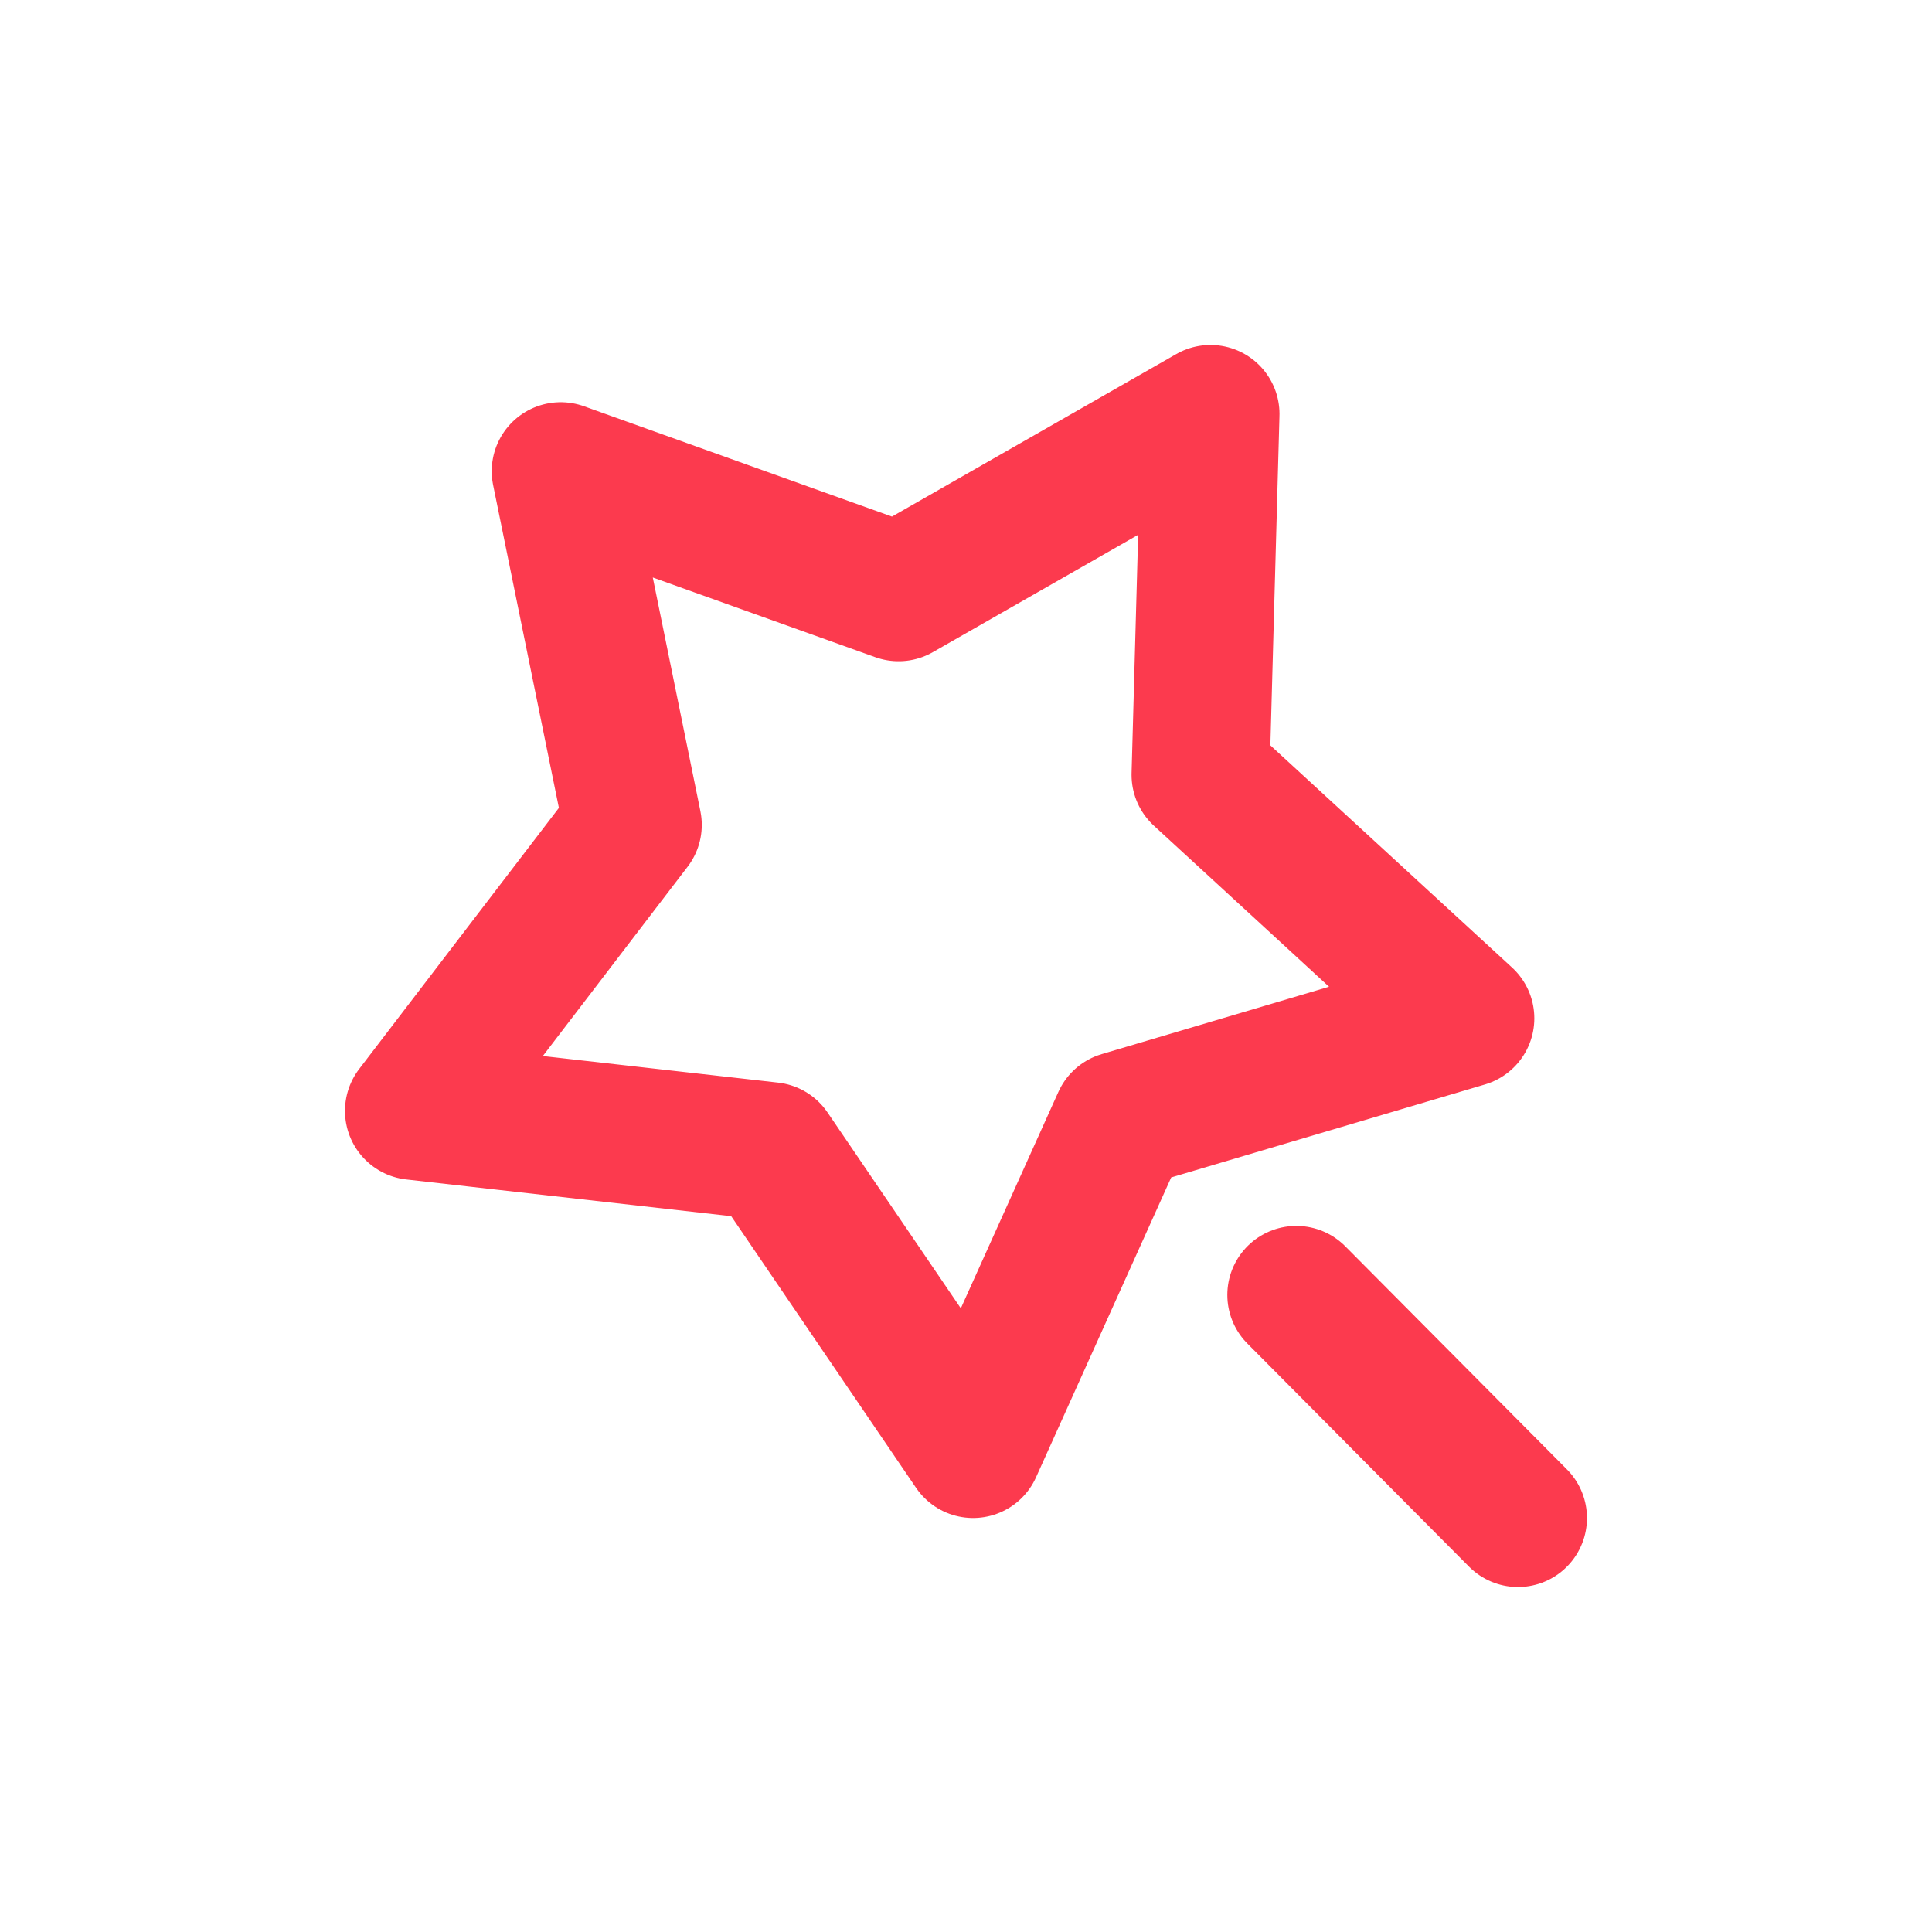
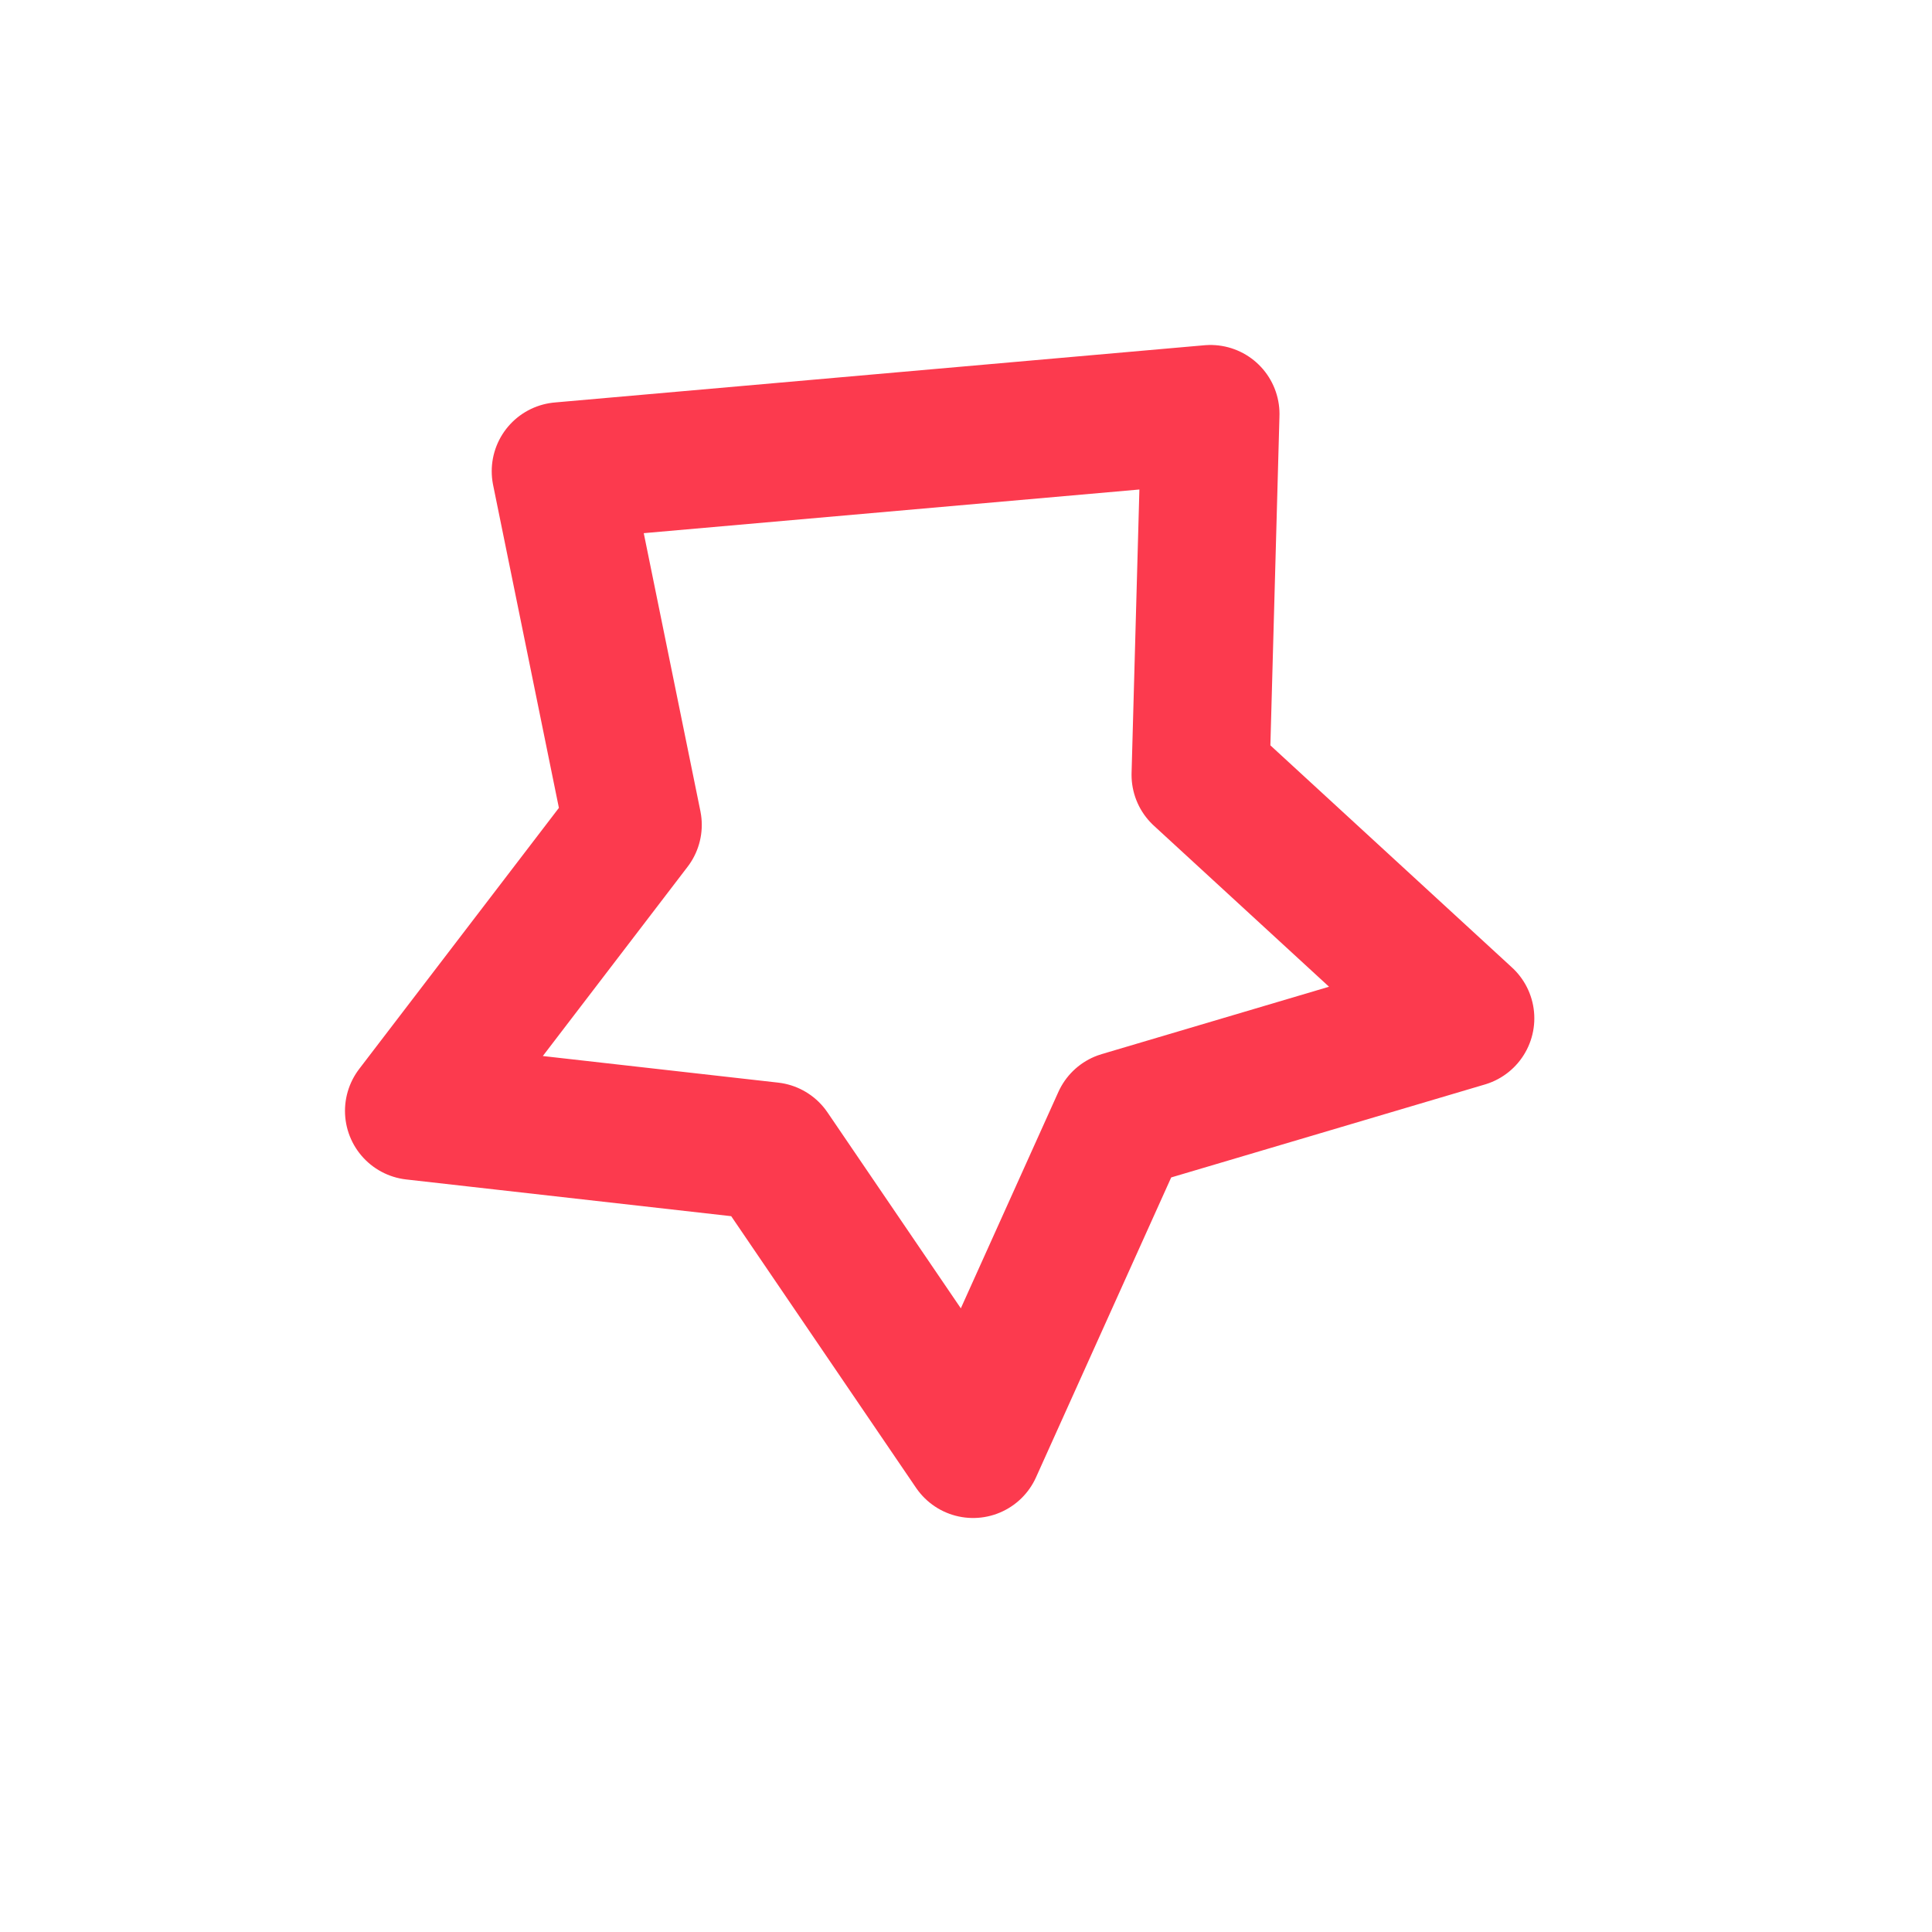
<svg xmlns="http://www.w3.org/2000/svg" width="40" height="40" viewBox="0 0 40 40" fill="none">
  <g id="ic_tx">
-     <path id="Vector" d="M20.147 30L23.215 23.194L30.338 21.083L24.856 16.043L25.062 8.571L18.605 12.262L11.609 9.756L13.101 17.078L8.571 23L15.951 23.834L20.147 30Z" stroke="#FC3A4E" stroke-width="2.857" stroke-linecap="round" stroke-linejoin="round" />
-     <path id="Vector_2" d="M26.839 26.81L31.428 31.429" stroke="#FC3A4E" stroke-width="2.857" stroke-linecap="round" stroke-linejoin="round" />
+     <path id="Vector" d="M20.147 30L23.215 23.194L30.338 21.083L24.856 16.043L25.062 8.571L11.609 9.756L13.101 17.078L8.571 23L15.951 23.834L20.147 30Z" stroke="#FC3A4E" stroke-width="2.857" stroke-linecap="round" stroke-linejoin="round" />
  </g>
</svg>